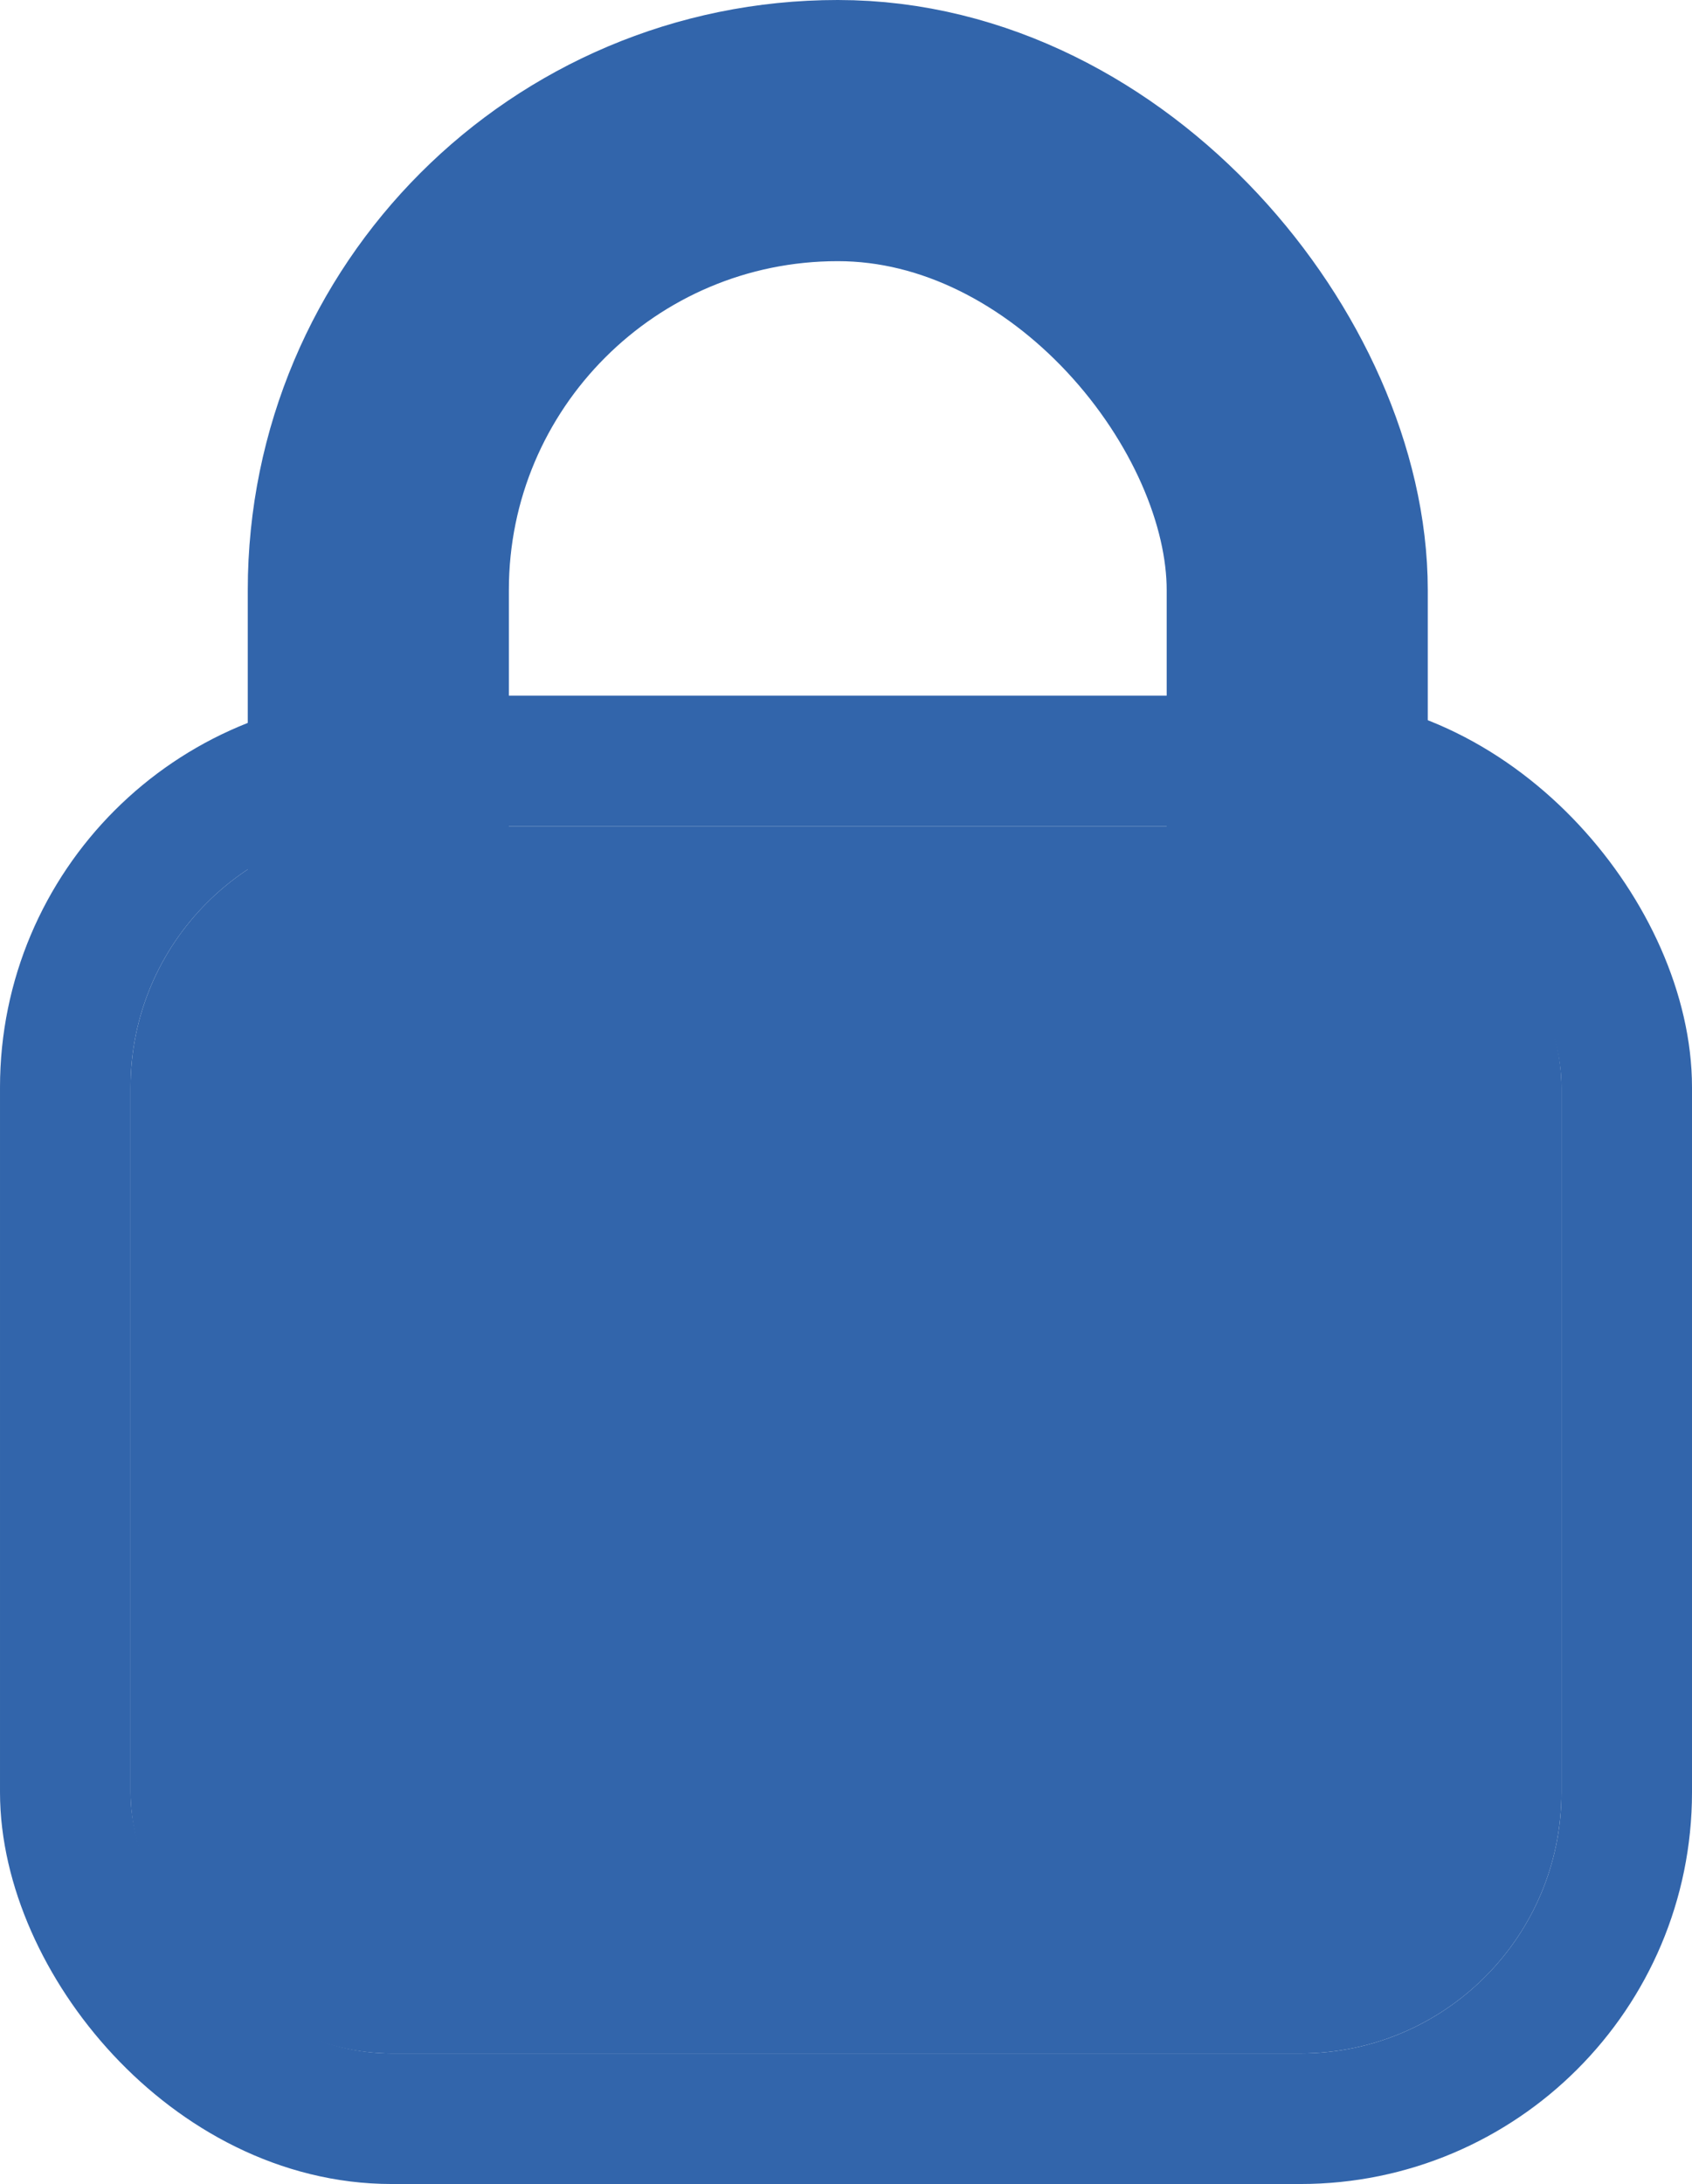
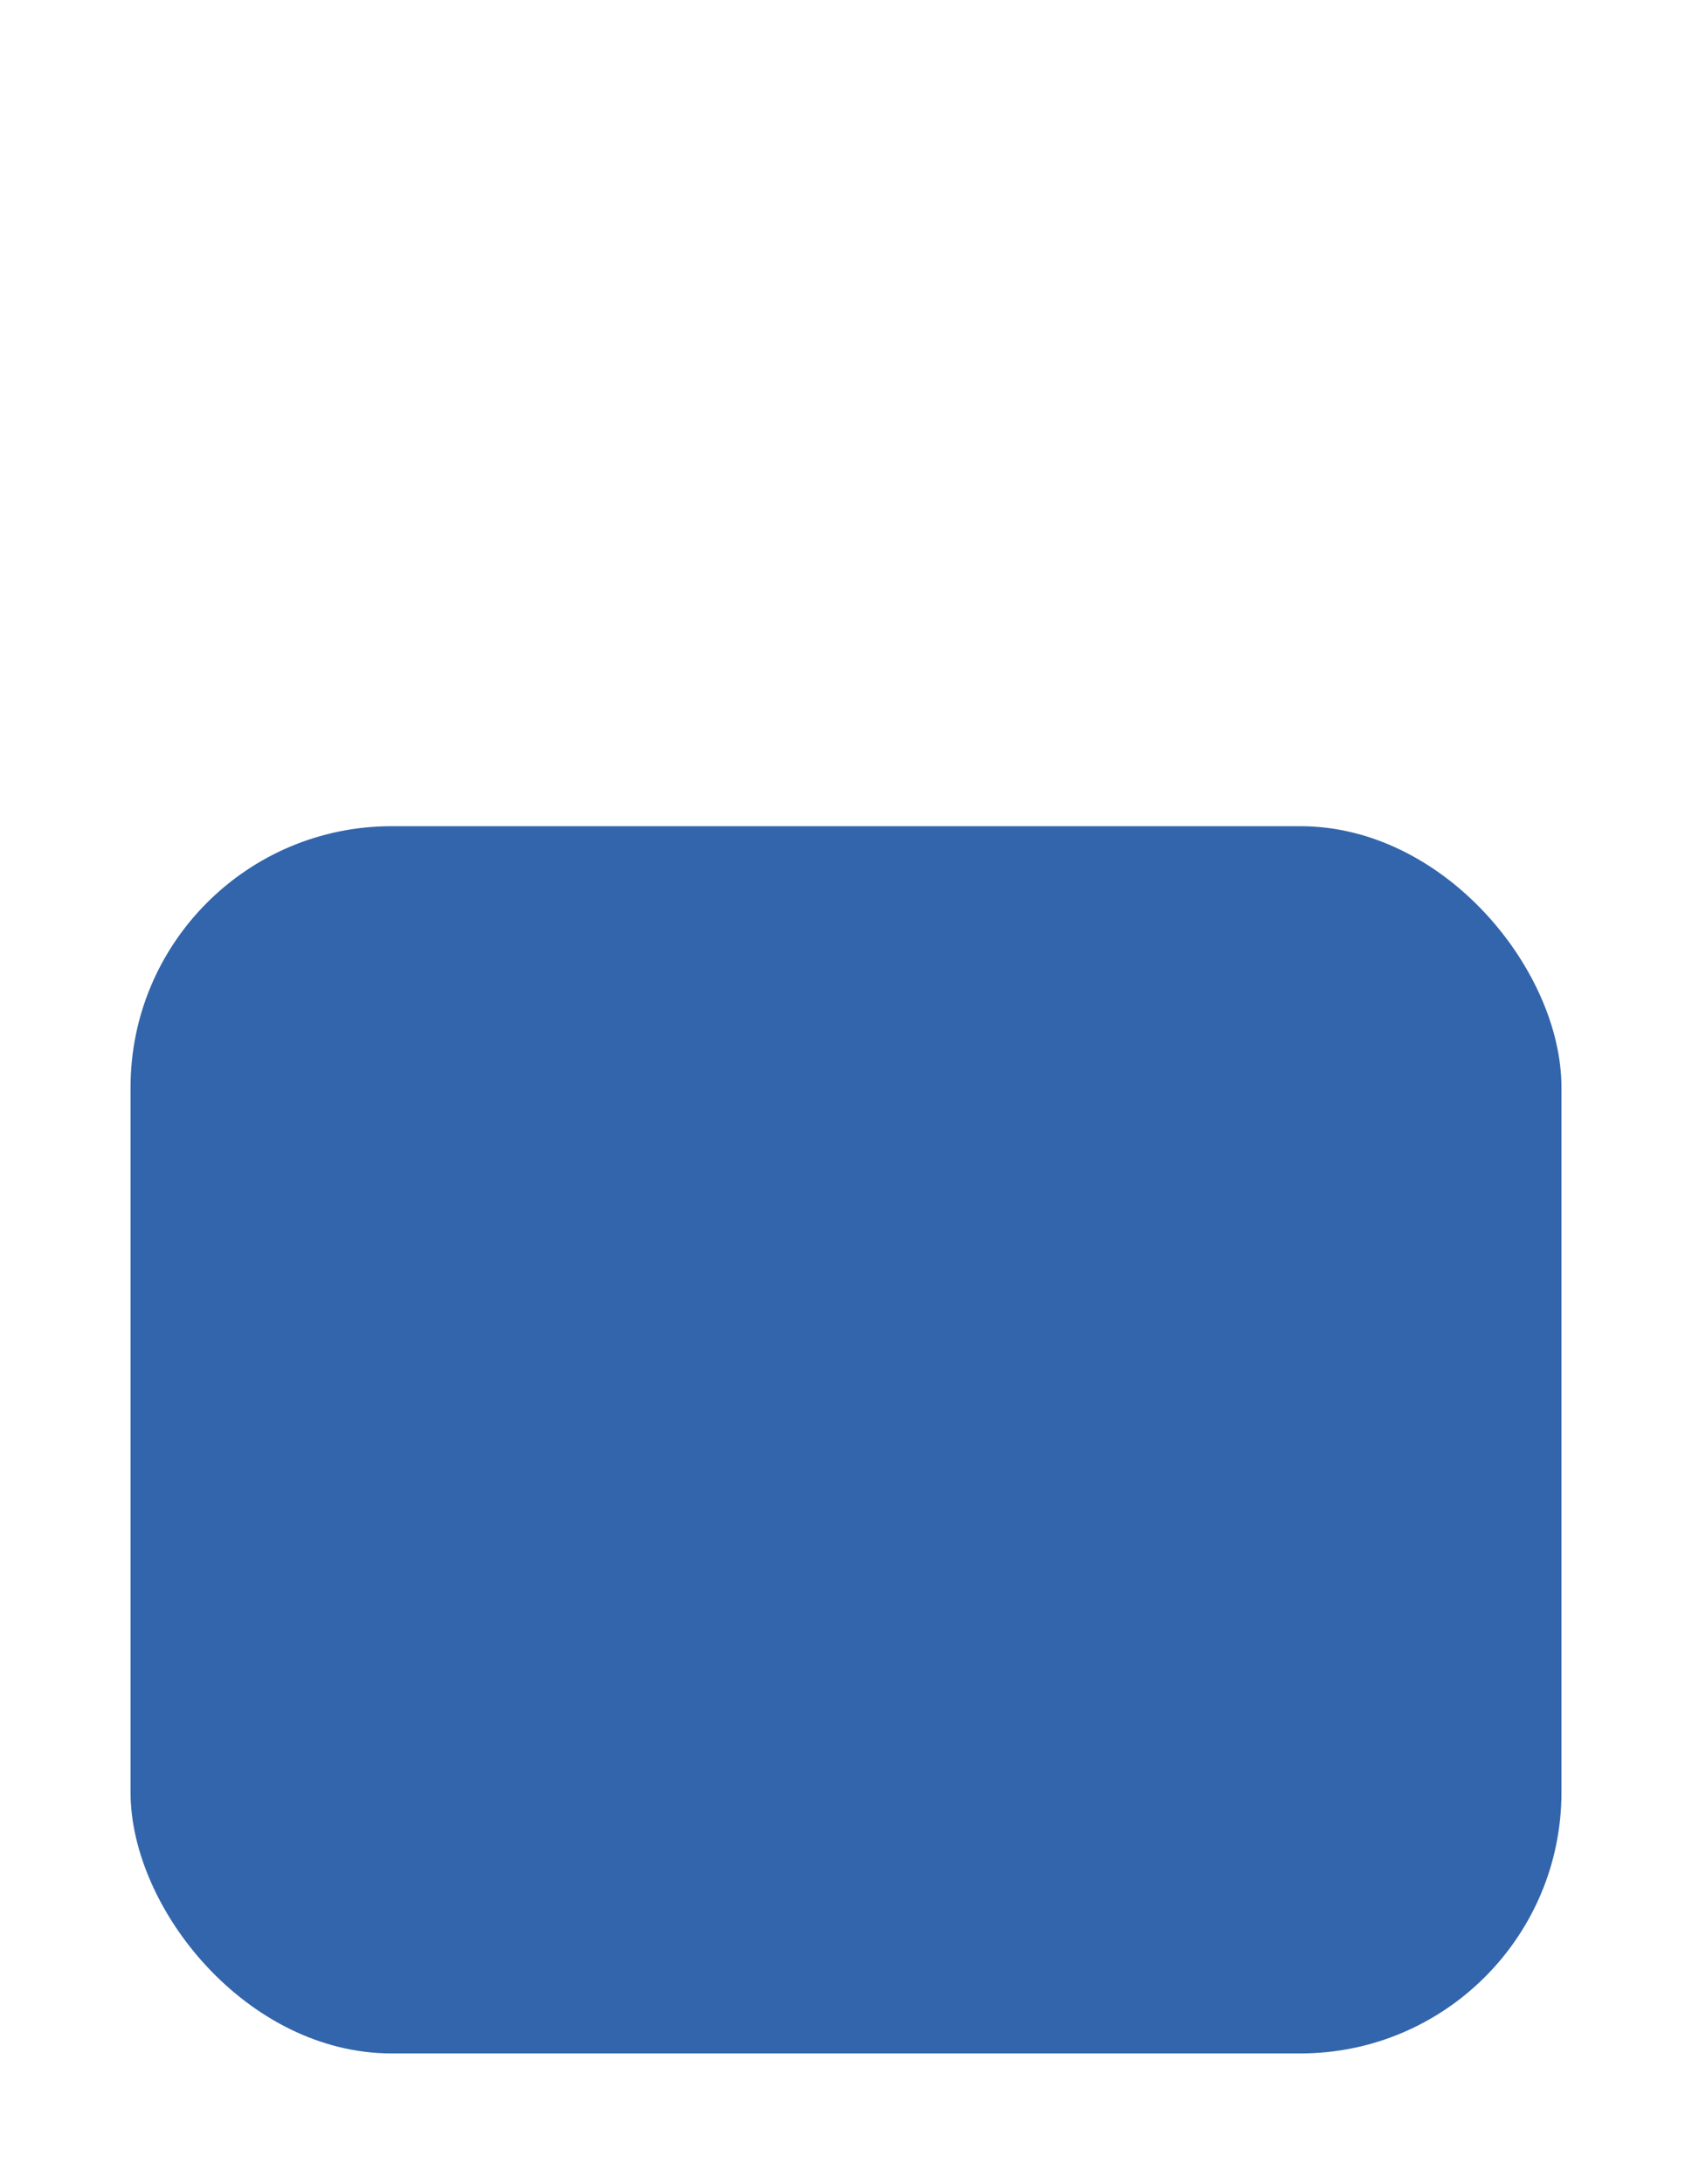
<svg xmlns="http://www.w3.org/2000/svg" width="12.961" height="16.726" viewBox="0 0 12.961 16.726">
  <defs>
    <style>
            .cls-1{opacity:.802}.cls-2,.cls-5{fill:none}.cls-2,.cls-3{stroke:#003f96}.cls-2{stroke-width:2px}.cls-3{fill:#003f96;stroke-linecap:round;stroke-linejoin:round}.cls-4{stroke:none}
        </style>
  </defs>
  <g id="Group_621" class="cls-1" data-name="Group 621" transform="translate(1)">
    <g id="Rectangle_480" class="cls-2" data-name="Rectangle 480" transform="translate(.898)">
      <rect width="9.039" height="11.75" class="cls-4" rx="4.519" />
-       <rect width="7.039" height="9.75" x="1" y="1" class="cls-5" rx="3.519" />
    </g>
    <g id="Rectangle_479" class="cls-3" data-name="Rectangle 479" transform="translate(0 6.327)">
      <rect width="10.961" height="9.398" class="cls-4" rx="2" />
-       <rect width="11.961" height="10.398" x="-.5" y="-.5" class="cls-5" rx="2.5" />
    </g>
  </g>
</svg>